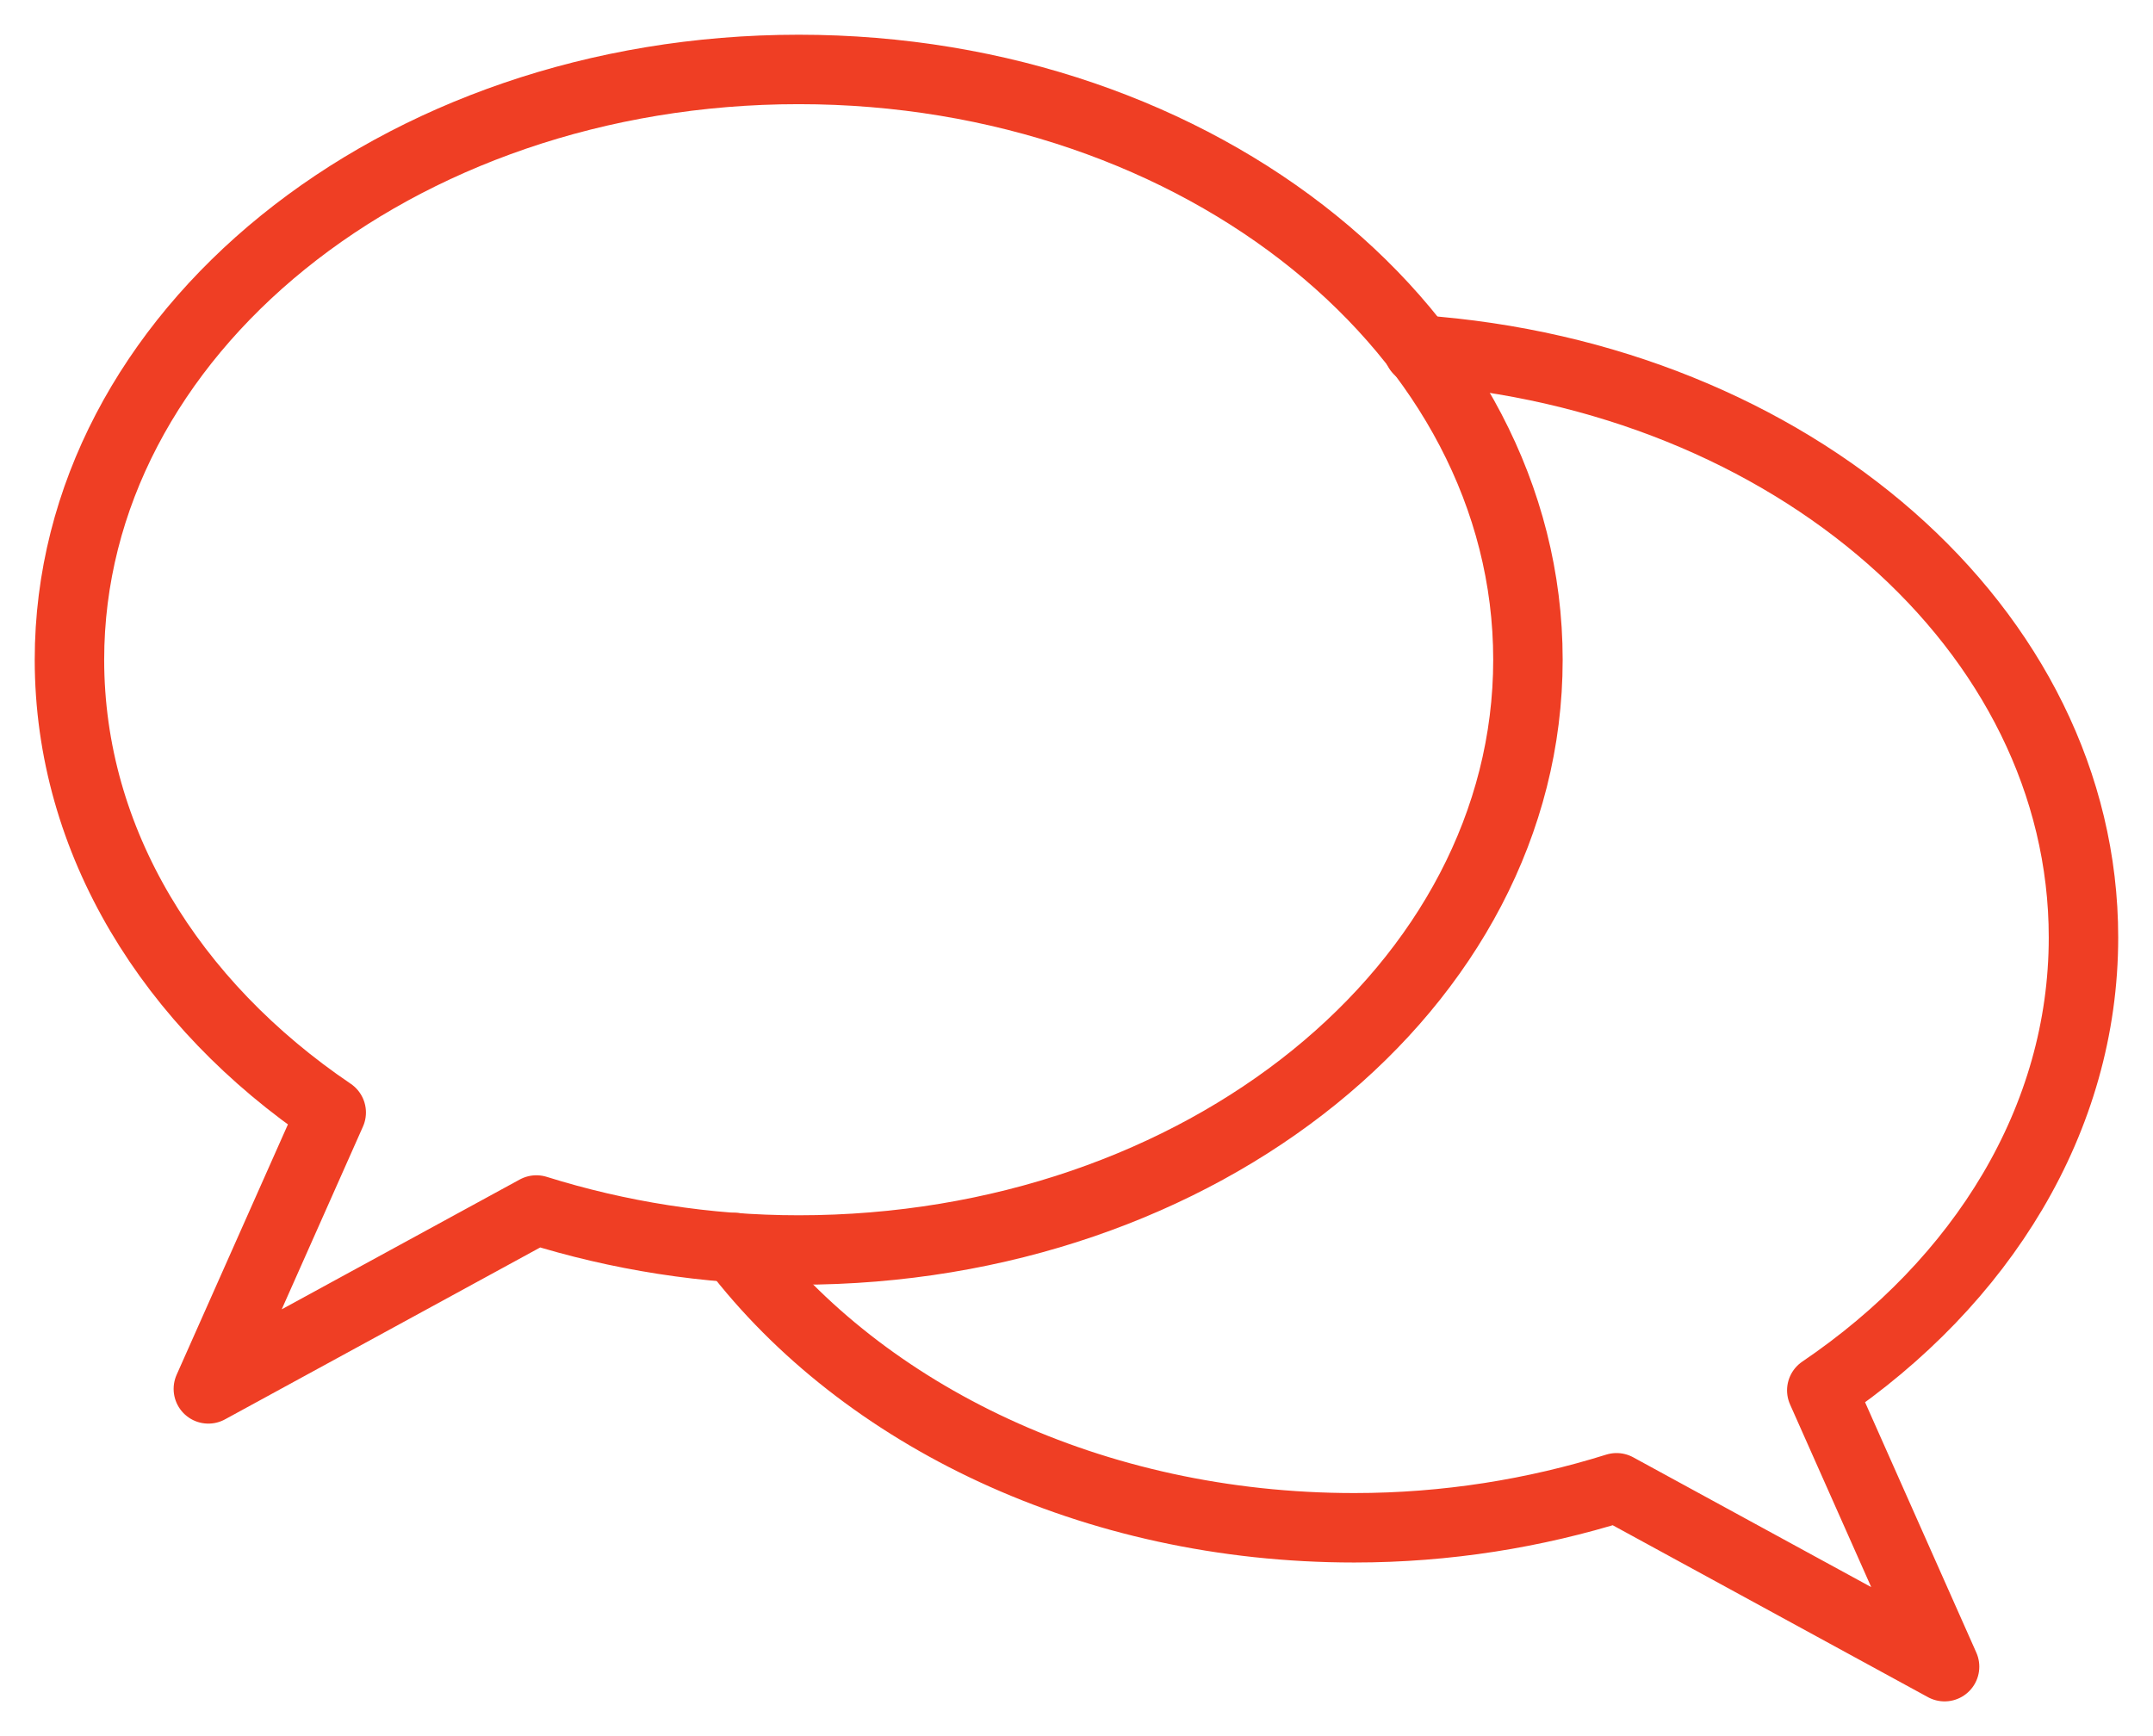
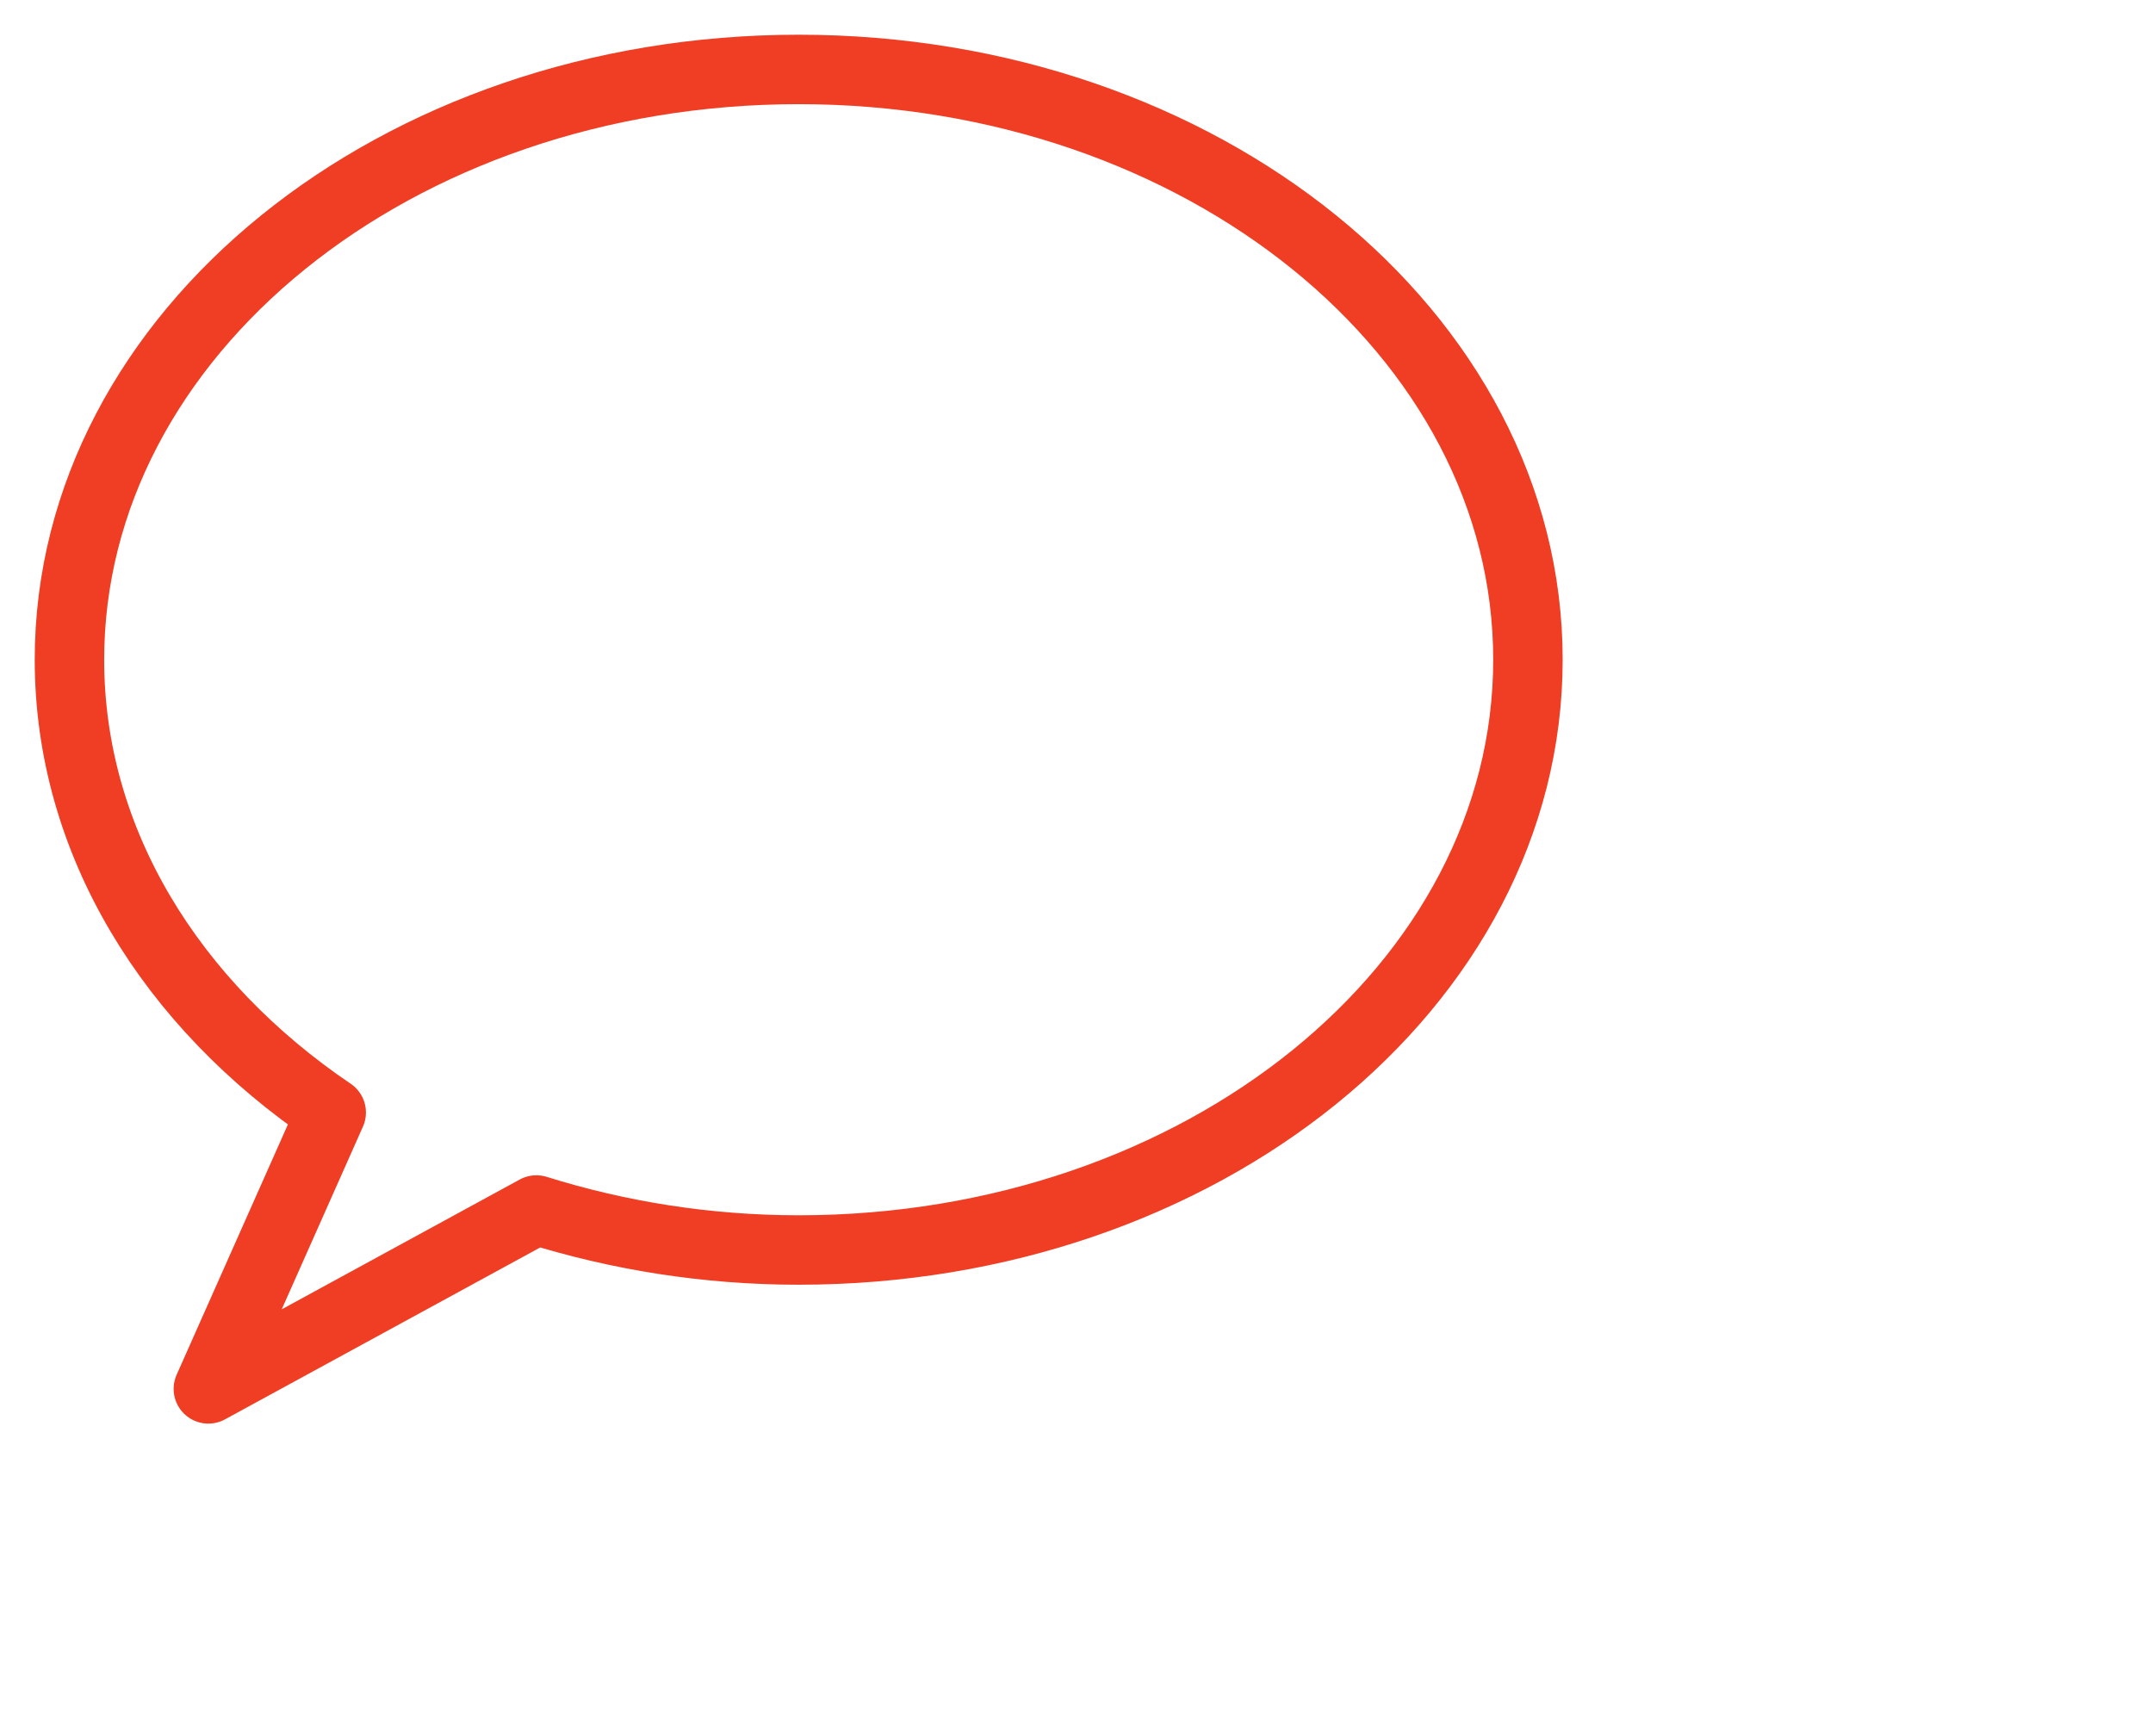
<svg xmlns="http://www.w3.org/2000/svg" width="31" height="25" viewBox="0 0 31 25" fill="none">
-   <path d="M10.576 17.964C12.427 20.383 15.726 22 19.499 22C20.833 22 22.103 21.791 23.276 21.424L27.999 24L26.231 20.021C28.533 18.461 29.999 16.12 29.999 13.5C29.999 9.058 25.789 5.417 20.424 5.038" stroke="#EF3E24" stroke-miterlimit="10" stroke-linecap="round" stroke-linejoin="round" />
  <path d="M11.5 1C5.701 1 1 4.806 1 9.5C1 12.12 2.466 14.461 4.769 16.02L3 20L7.723 17.424C8.896 17.791 10.167 18 11.5 18C17.299 18 22 14.194 22 9.5C22 4.806 17.299 1 11.5 1Z" stroke="#EF3E24" stroke-miterlimit="10" stroke-linecap="round" stroke-linejoin="round" />
</svg>